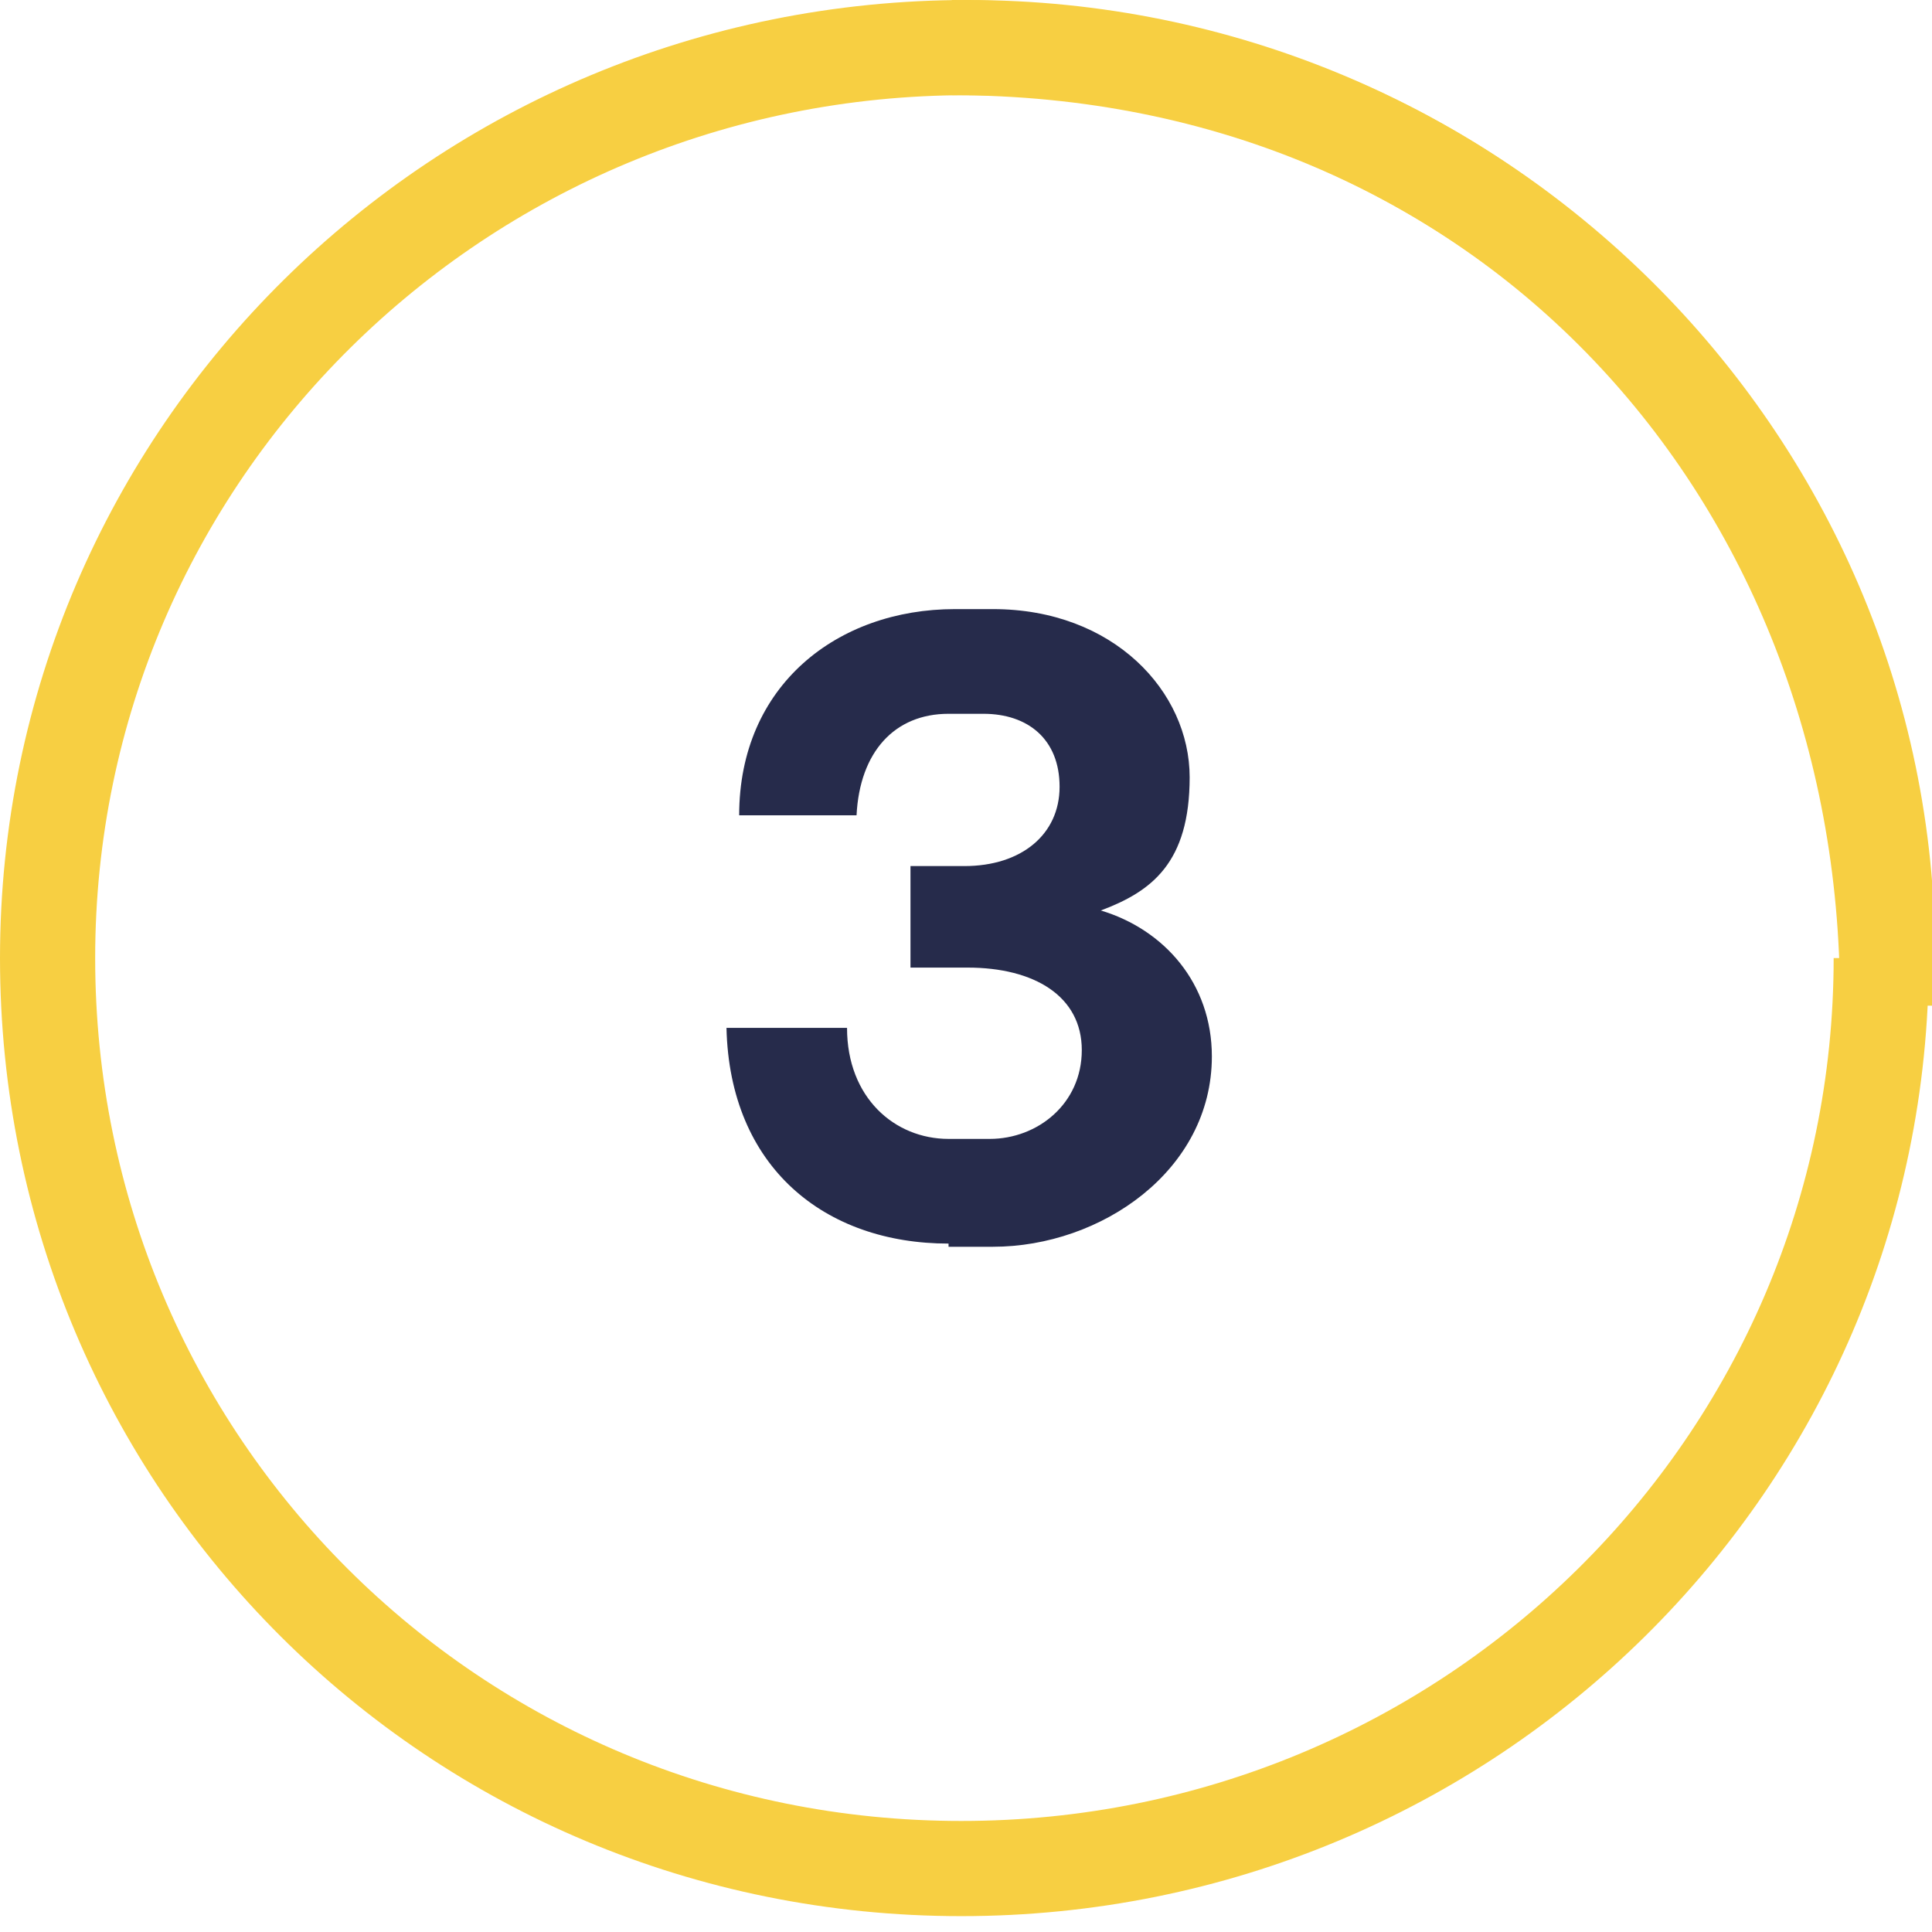
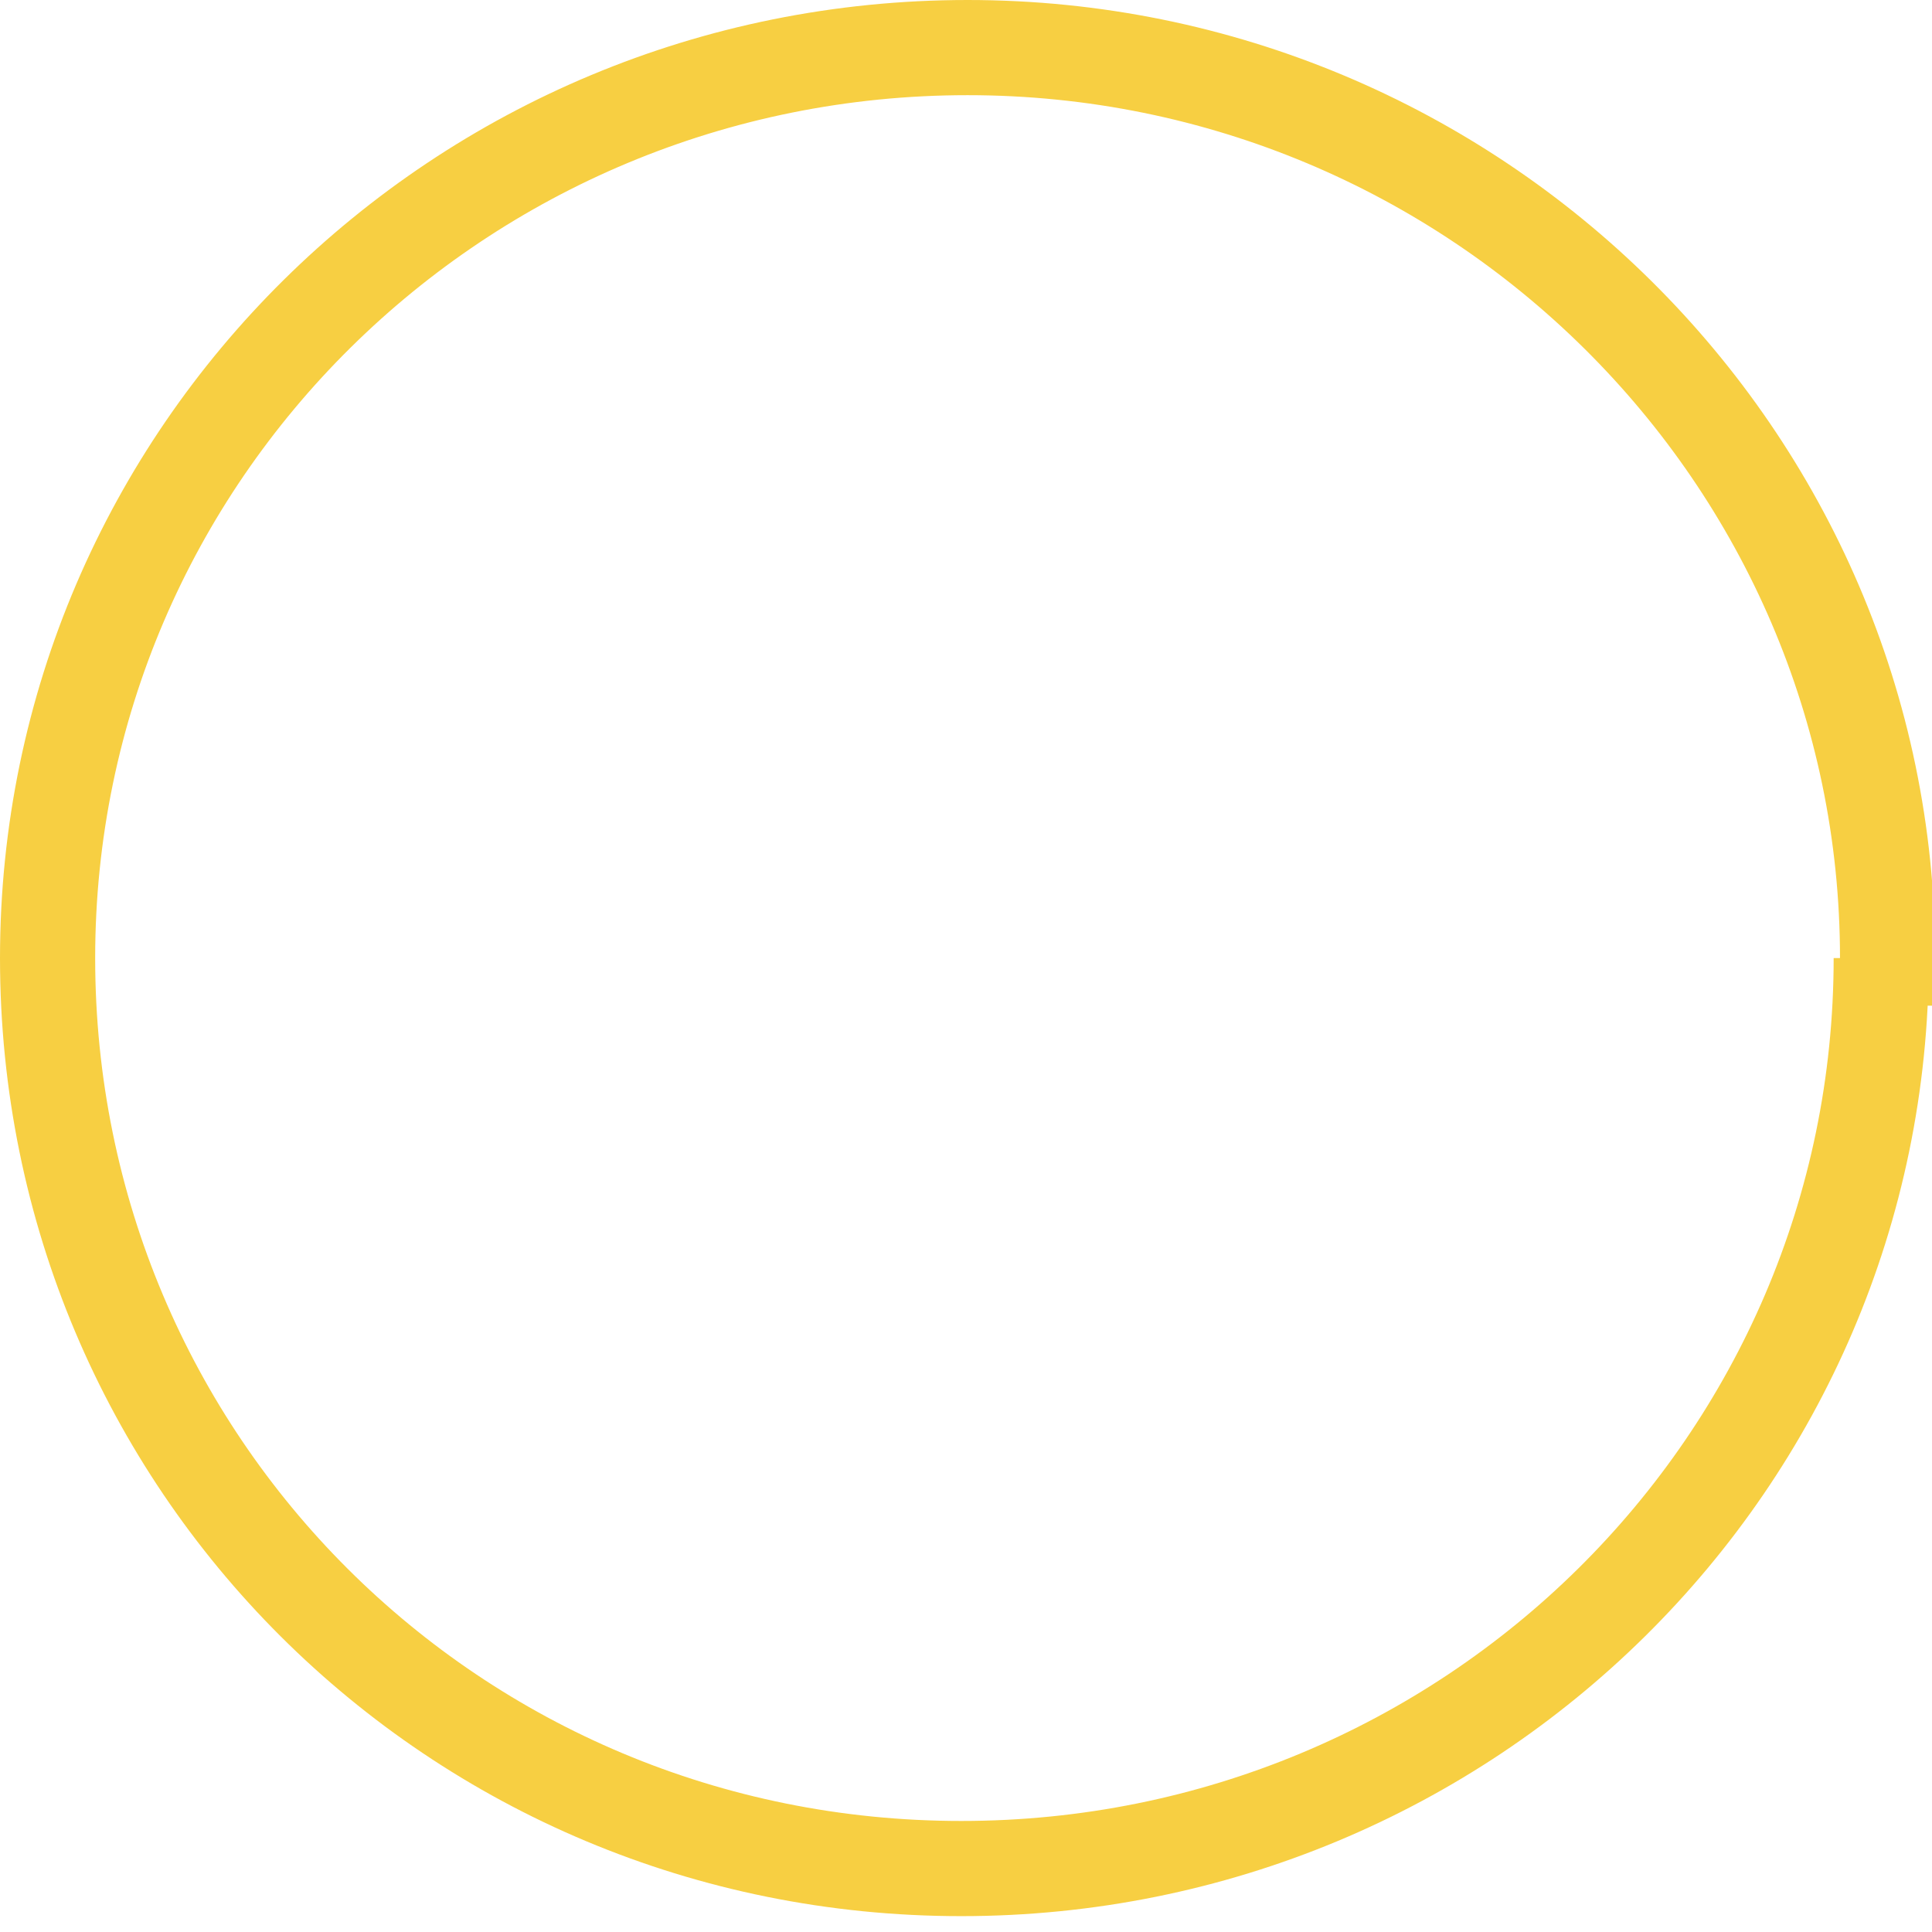
<svg xmlns="http://www.w3.org/2000/svg" id="Ebene_1" width="21.5mm" height="21.5mm" version="1.1" viewBox="0 0 60.9 60.9">
  <defs>
    <style> .st0 { fill: #262b4b; } .st1 { fill: none; stroke: #f7cf42; stroke-miterlimit: 4; stroke-width: 3px; } </style>
  </defs>
  <g id="Group_460">
-     <path id="_x33_" class="st0" d="M29.9,39.2c-3.9,0-6.9-2.4-7-6.8h3.8c0,2.2,1.5,3.5,3.2,3.5h1.3c1.5,0,2.9-1.1,2.9-2.8s-1.5-2.6-3.6-2.6h-1.8v-3.2h1.7c1.8,0,3-1,3-2.5s-1-2.3-2.4-2.3h-1.1c-1.7,0-2.8,1.2-2.9,3.2h-3.7c0-4.1,3.1-6.5,6.8-6.5h1.2c3.8,0,6.2,2.6,6.2,5.3s-1.2,3.6-2.8,4.2c2,.6,3.5,2.3,3.5,4.6,0,3.6-3.5,6-6.9,6h-1.4Z" />
    <g id="icon">
      <path id="Ellipse_9" class="st1" d="M59.3,30.2c0,15.9-13,28.7-29,28.7S1.5,46.1,1.5,30.2,14.5,1.5,30.5,1.5s29,12.9,29,28.7h-.2Z" />
-       <path id="Ellipse_10" class="st1" d="M30,1.5c17.5,0,29.5,13.5,29.5,30" />
    </g>
  </g>
</svg>